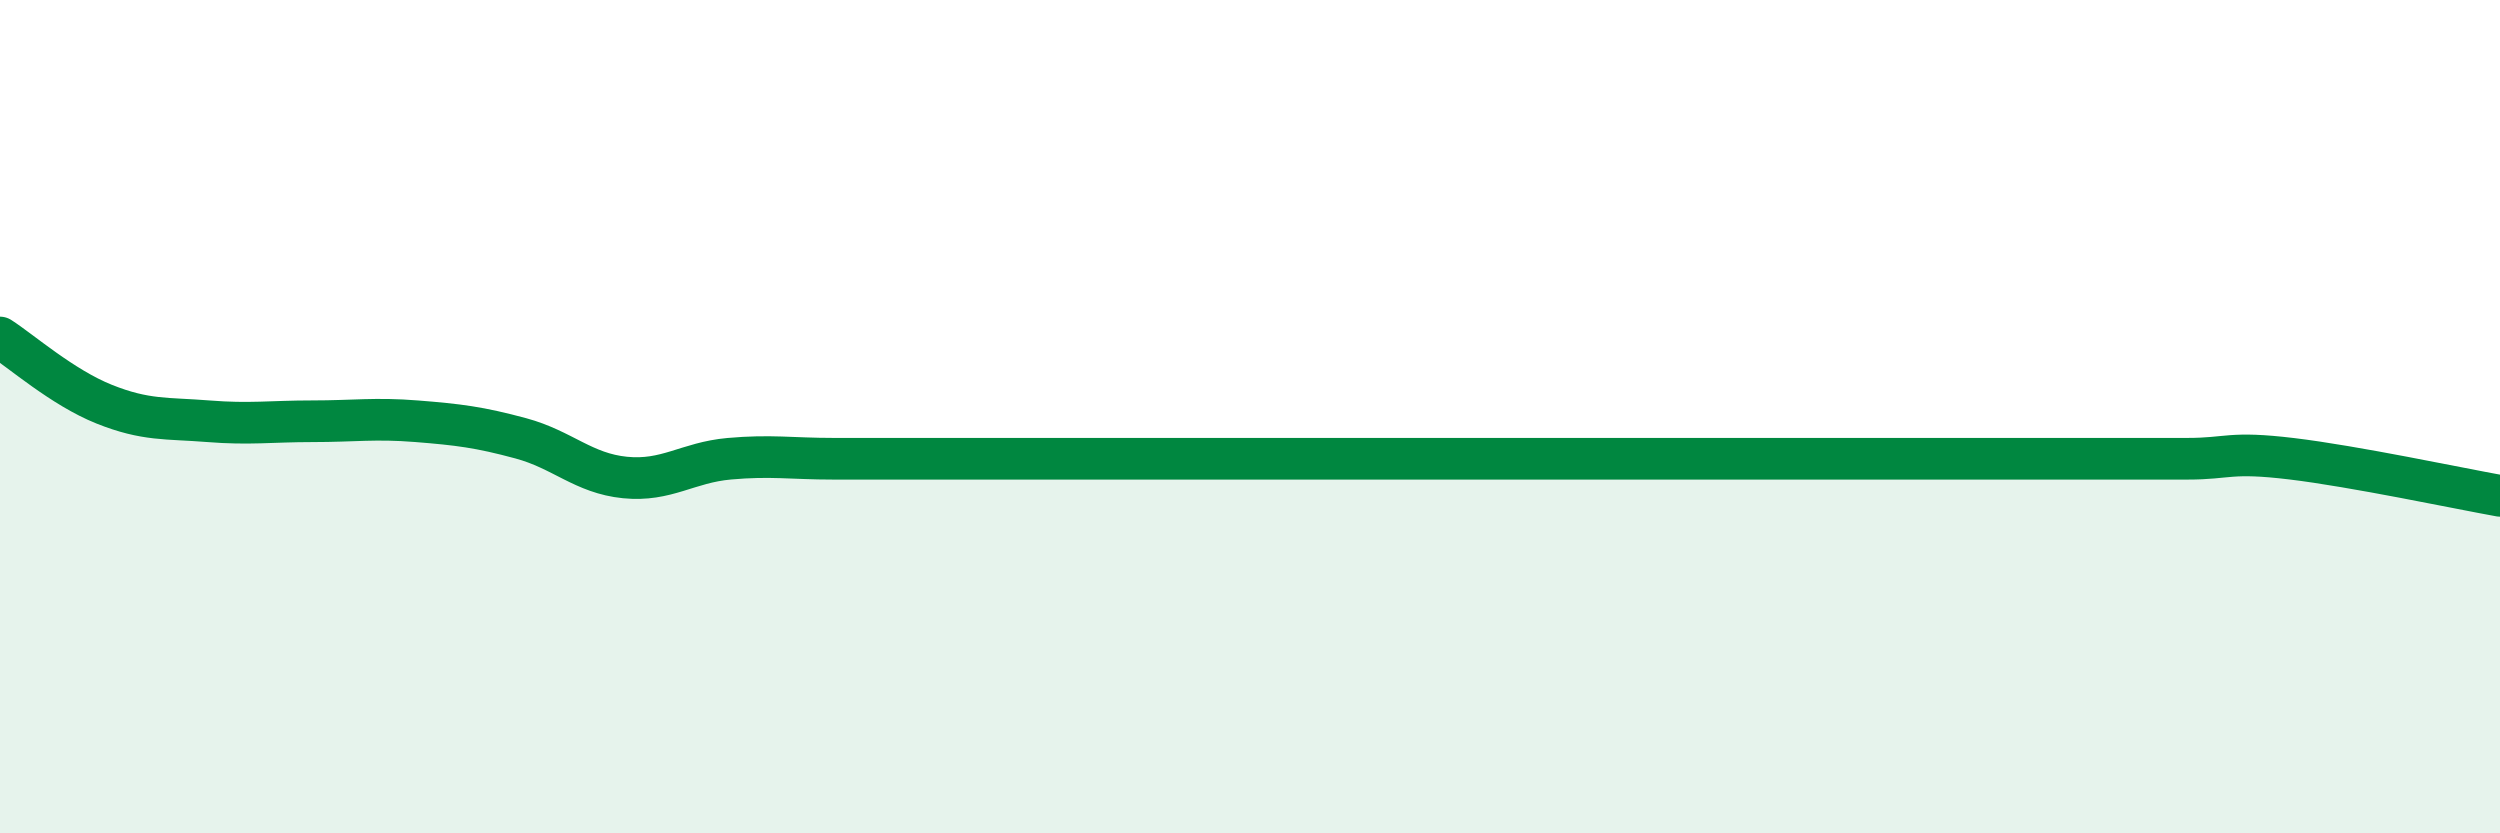
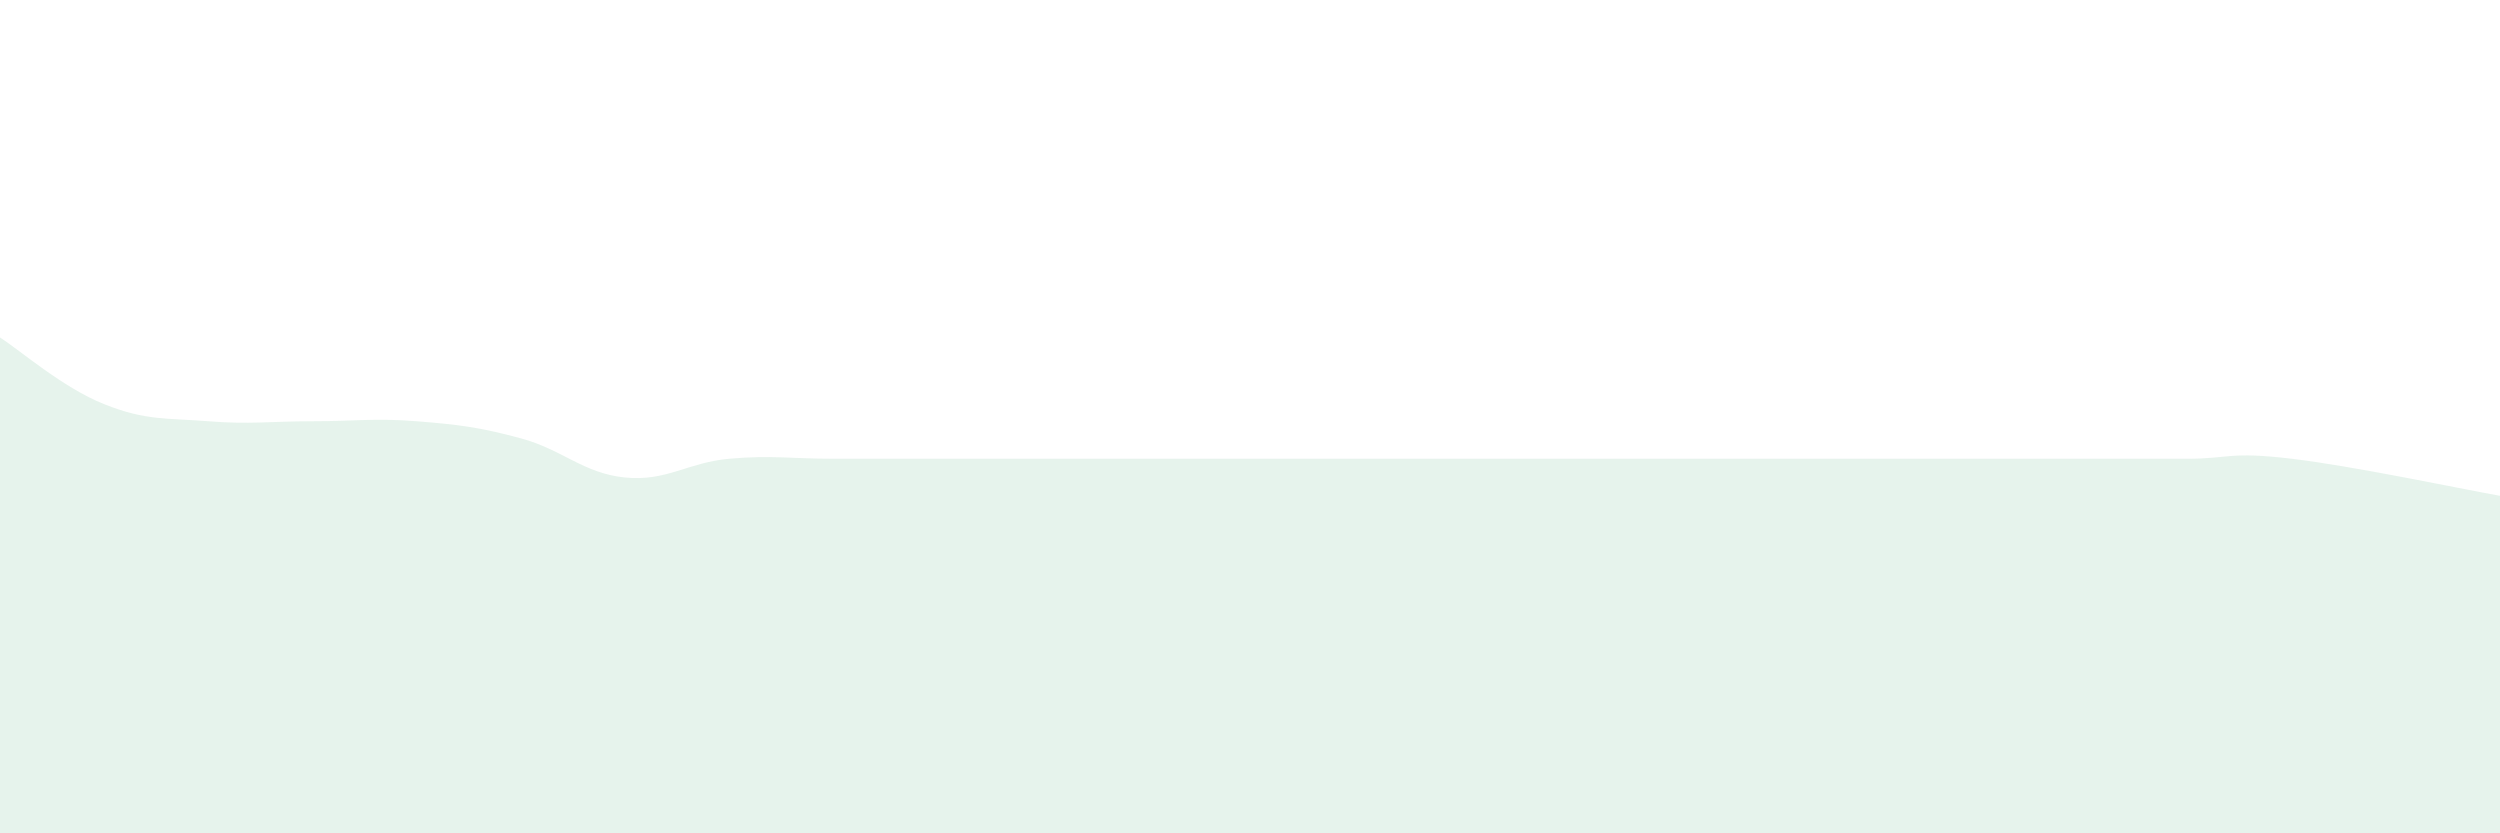
<svg xmlns="http://www.w3.org/2000/svg" width="60" height="20" viewBox="0 0 60 20">
  <path d="M 0,8.1 C 0.5,8.42 1.5,9.3 2.5,9.7 C 3.5,10.1 4,10.03 5,10.11 C 6,10.19 6.5,10.11 7.5,10.11 C 8.5,10.11 9,10.03 10,10.11 C 11,10.19 11.5,10.25 12.5,10.52 C 13.5,10.79 14,11.36 15,11.46 C 16,11.56 16.5,11.1 17.5,11.01 C 18.5,10.92 19,11.01 20,11.01 C 21,11.01 21.5,11.01 22.5,11.01 C 23.5,11.01 24,11.01 25,11.01 C 26,11.01 26.5,11.01 27.5,11.01 C 28.5,11.01 29,11.01 30,11.01 C 31,11.01 31.5,11.01 32.5,11.01 C 33.5,11.01 34,11.01 35,11.01 C 36,11.01 36.5,11.01 37.5,11.01 C 38.5,11.01 39,11.01 40,11.01 C 41,11.01 41.5,11.01 42.5,11.01 C 43.5,11.01 44,11.01 45,11.01 C 46,11.01 46.5,11.01 47.5,11.01 C 48.5,11.01 49,11.01 50,11.01 C 51,11.01 51.5,11.01 52.5,11.01 C 53.5,11.01 53.5,10.83 55,11.01 C 56.5,11.19 59,11.72 60,11.9L60 20L0 20Z" fill="#008740" opacity="0.1" stroke-linecap="round" stroke-linejoin="round" />
-   <path d="M 0,8.1 C 0.5,8.42 1.5,9.3 2.5,9.7 C 3.5,10.1 4,10.03 5,10.11 C 6,10.19 6.5,10.11 7.5,10.11 C 8.5,10.11 9,10.03 10,10.11 C 11,10.19 11.5,10.25 12.5,10.52 C 13.5,10.79 14,11.36 15,11.46 C 16,11.56 16.5,11.1 17.5,11.01 C 18.5,10.92 19,11.01 20,11.01 C 21,11.01 21.5,11.01 22.5,11.01 C 23.5,11.01 24,11.01 25,11.01 C 26,11.01 26.5,11.01 27.5,11.01 C 28.5,11.01 29,11.01 30,11.01 C 31,11.01 31.5,11.01 32.5,11.01 C 33.5,11.01 34,11.01 35,11.01 C 36,11.01 36.5,11.01 37.5,11.01 C 38.5,11.01 39,11.01 40,11.01 C 41,11.01 41.5,11.01 42.5,11.01 C 43.5,11.01 44,11.01 45,11.01 C 46,11.01 46.5,11.01 47.5,11.01 C 48.5,11.01 49,11.01 50,11.01 C 51,11.01 51.5,11.01 52.5,11.01 C 53.5,11.01 53.5,10.83 55,11.01 C 56.5,11.19 59,11.72 60,11.9" stroke="#008740" stroke-width="1" fill="none" stroke-linecap="round" stroke-linejoin="round" />
</svg>